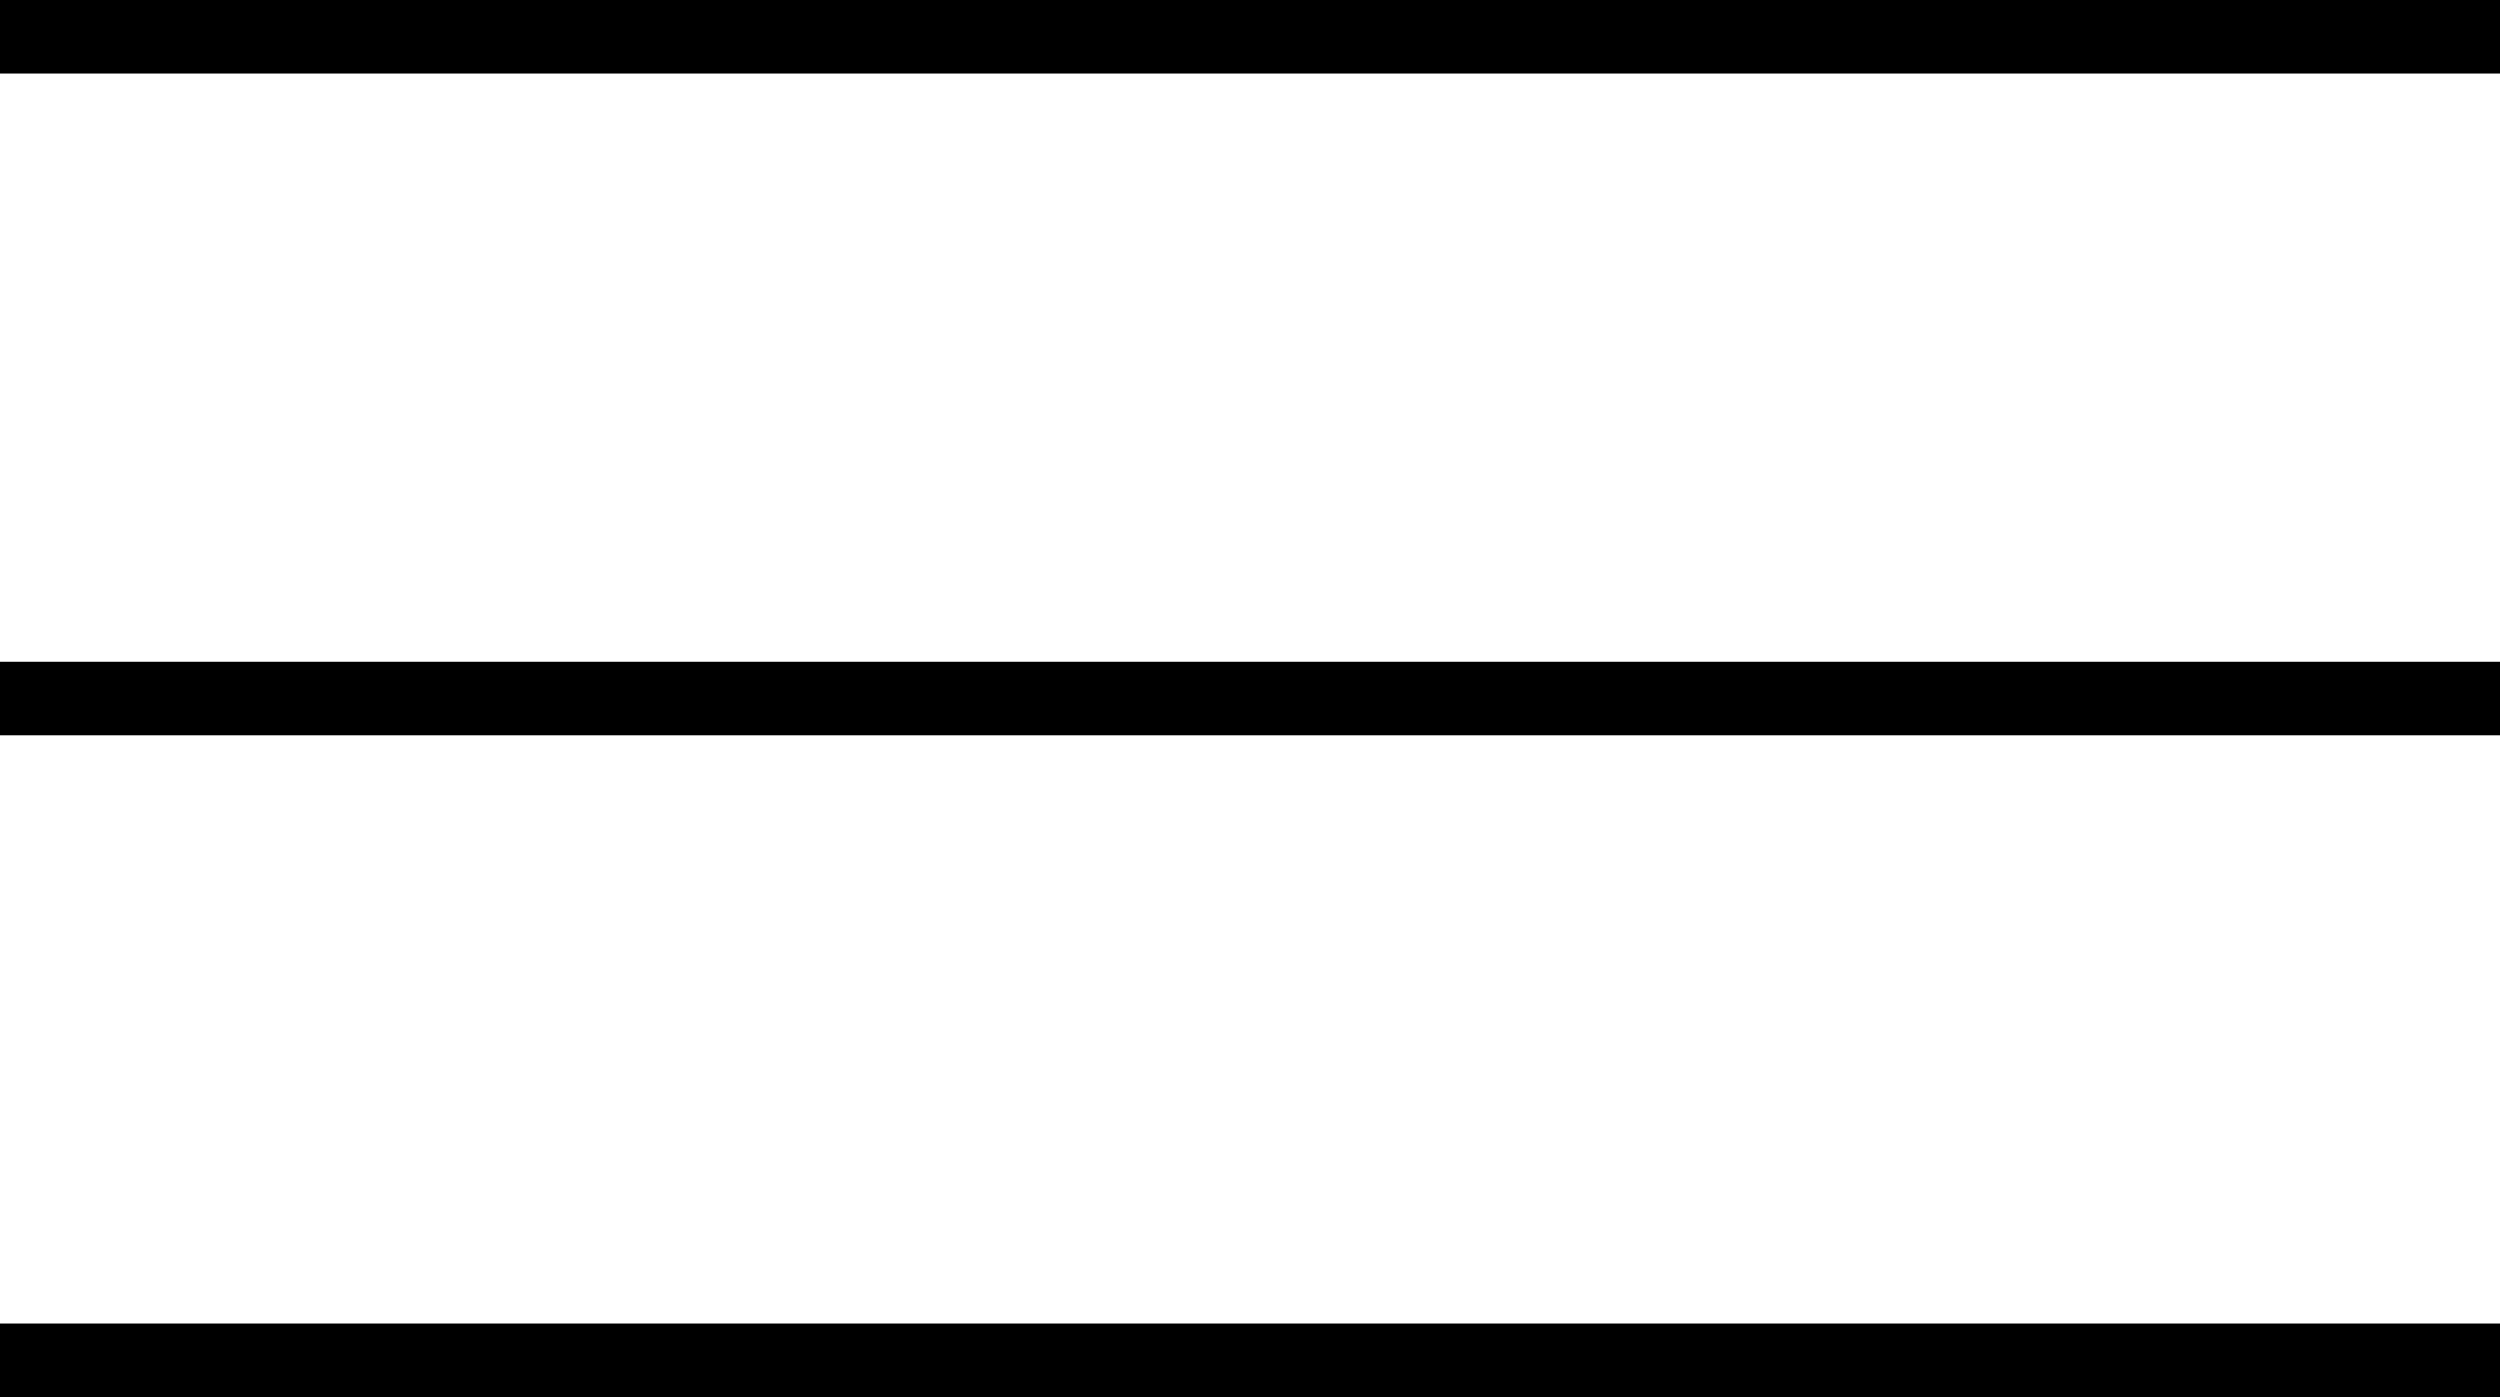
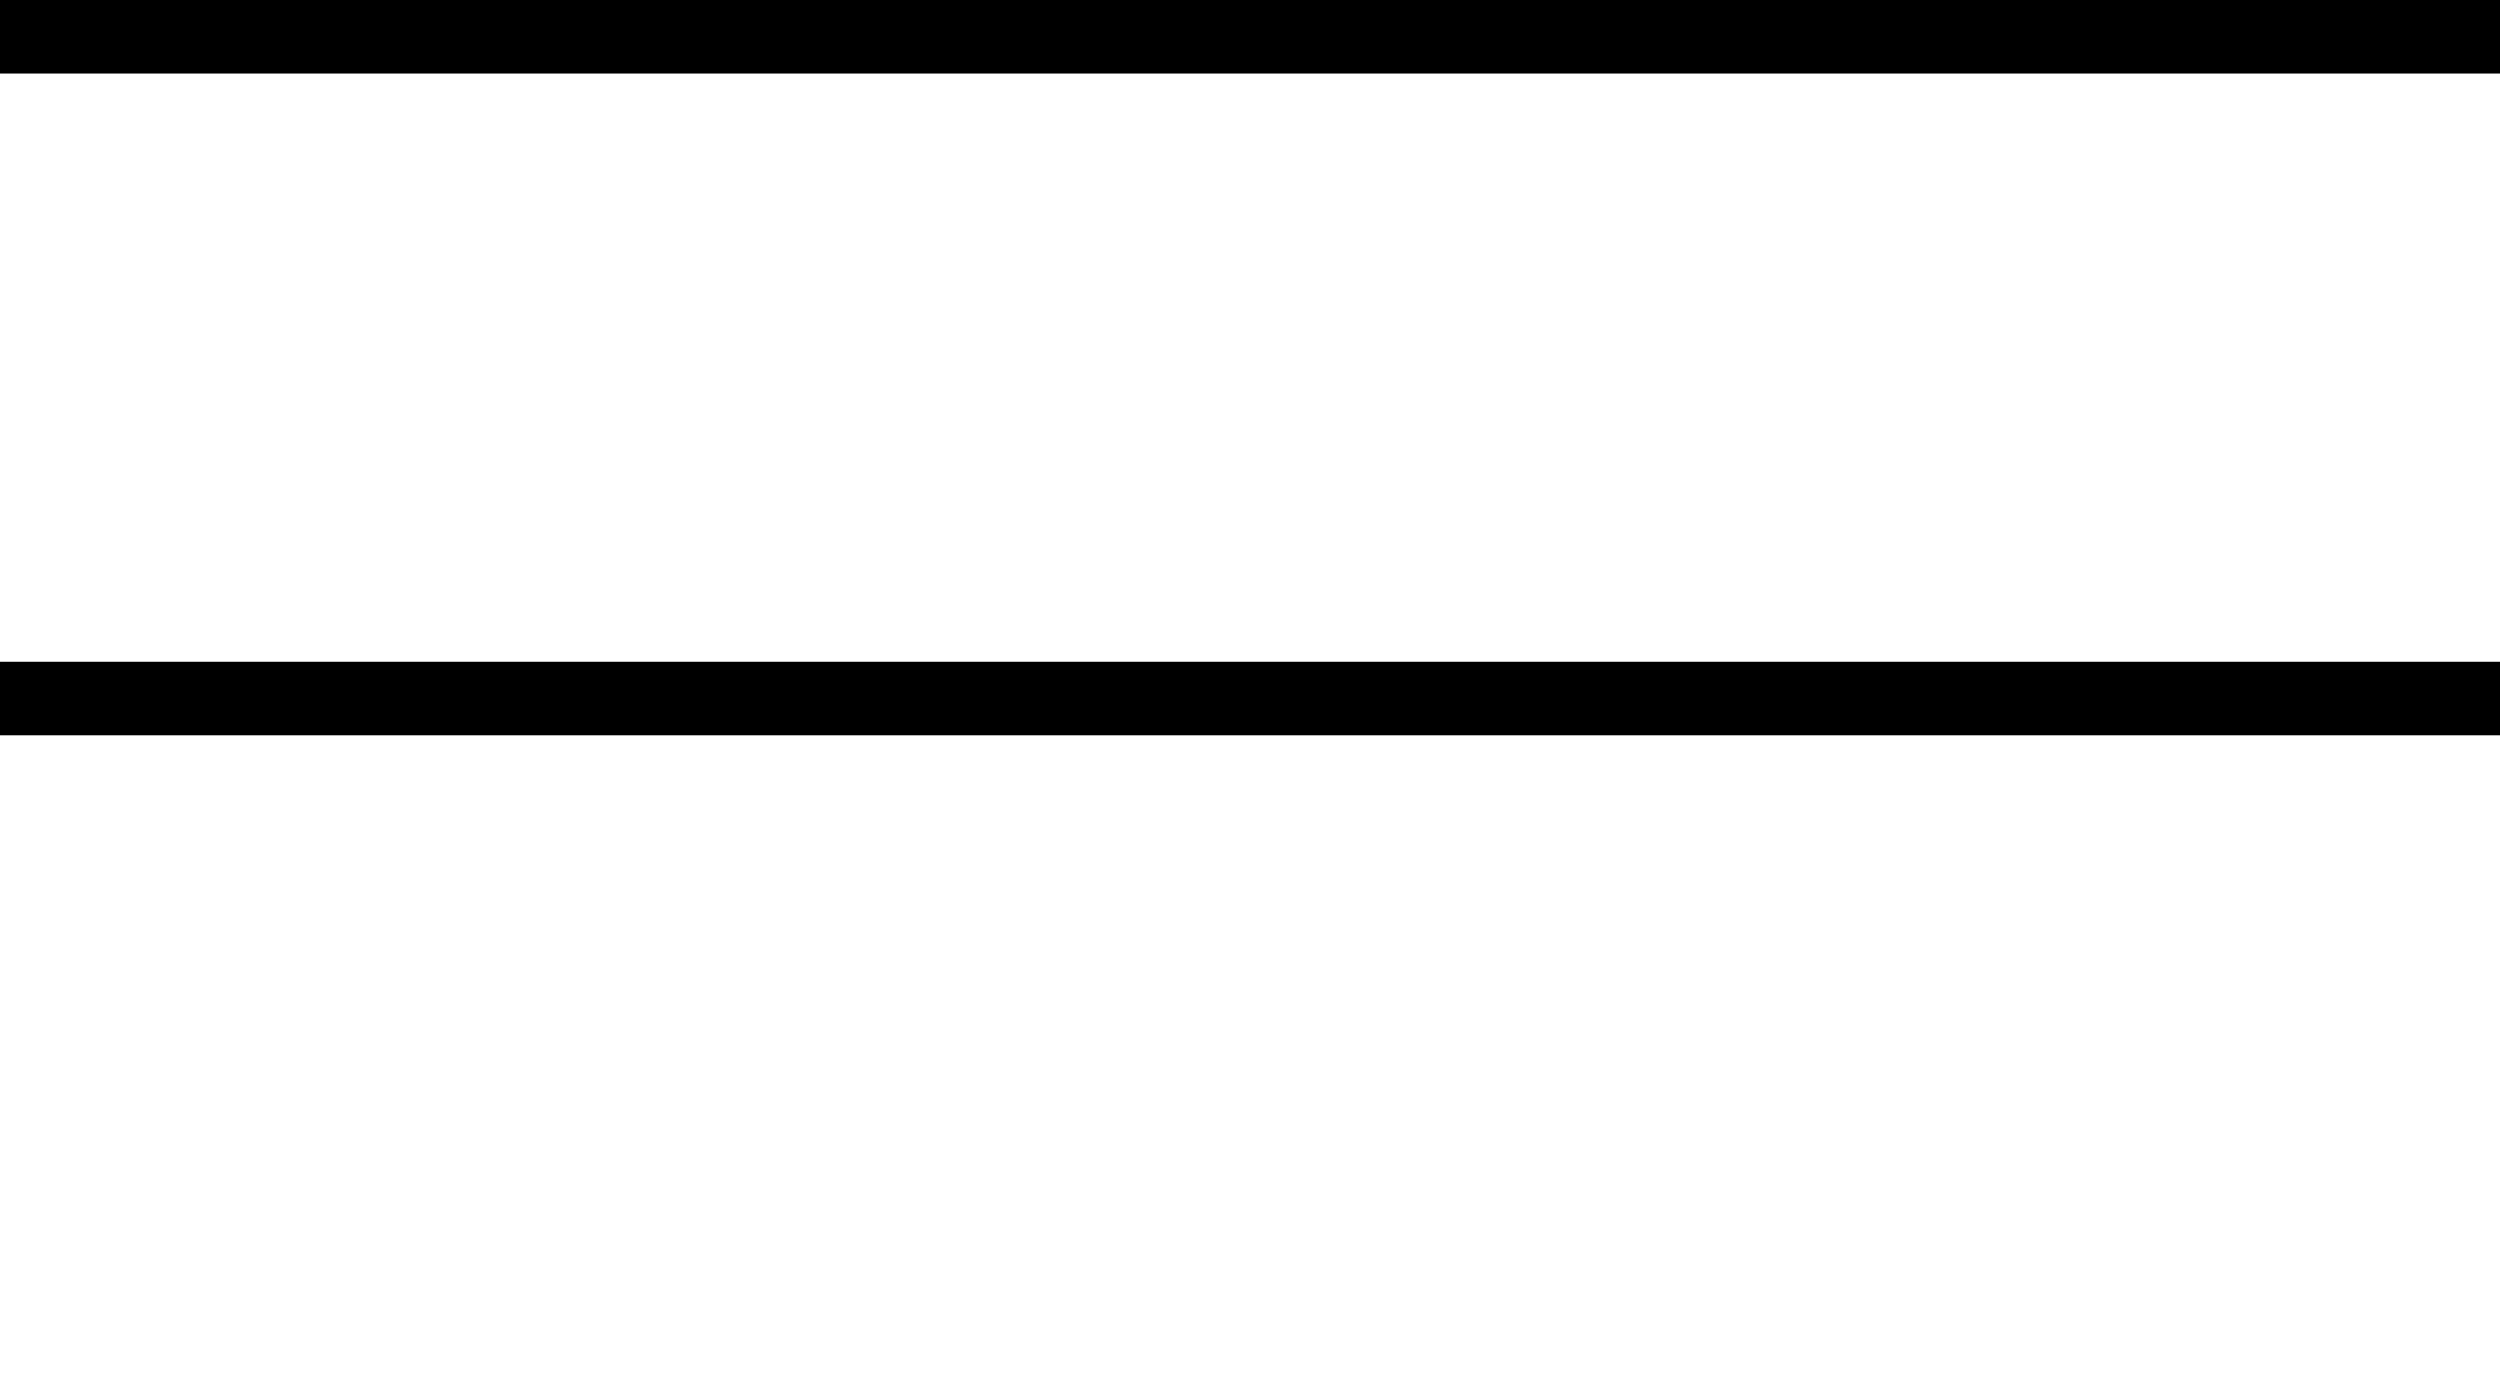
<svg xmlns="http://www.w3.org/2000/svg" width="34" height="19" viewBox="0 0 34 19" fill="none">
  <line y1="0.5" x2="34" y2="0.5" stroke="black" />
  <line y1="9.5" x2="34" y2="9.5" stroke="black" />
-   <line y1="18.5" x2="34" y2="18.5" stroke="black" />
</svg>